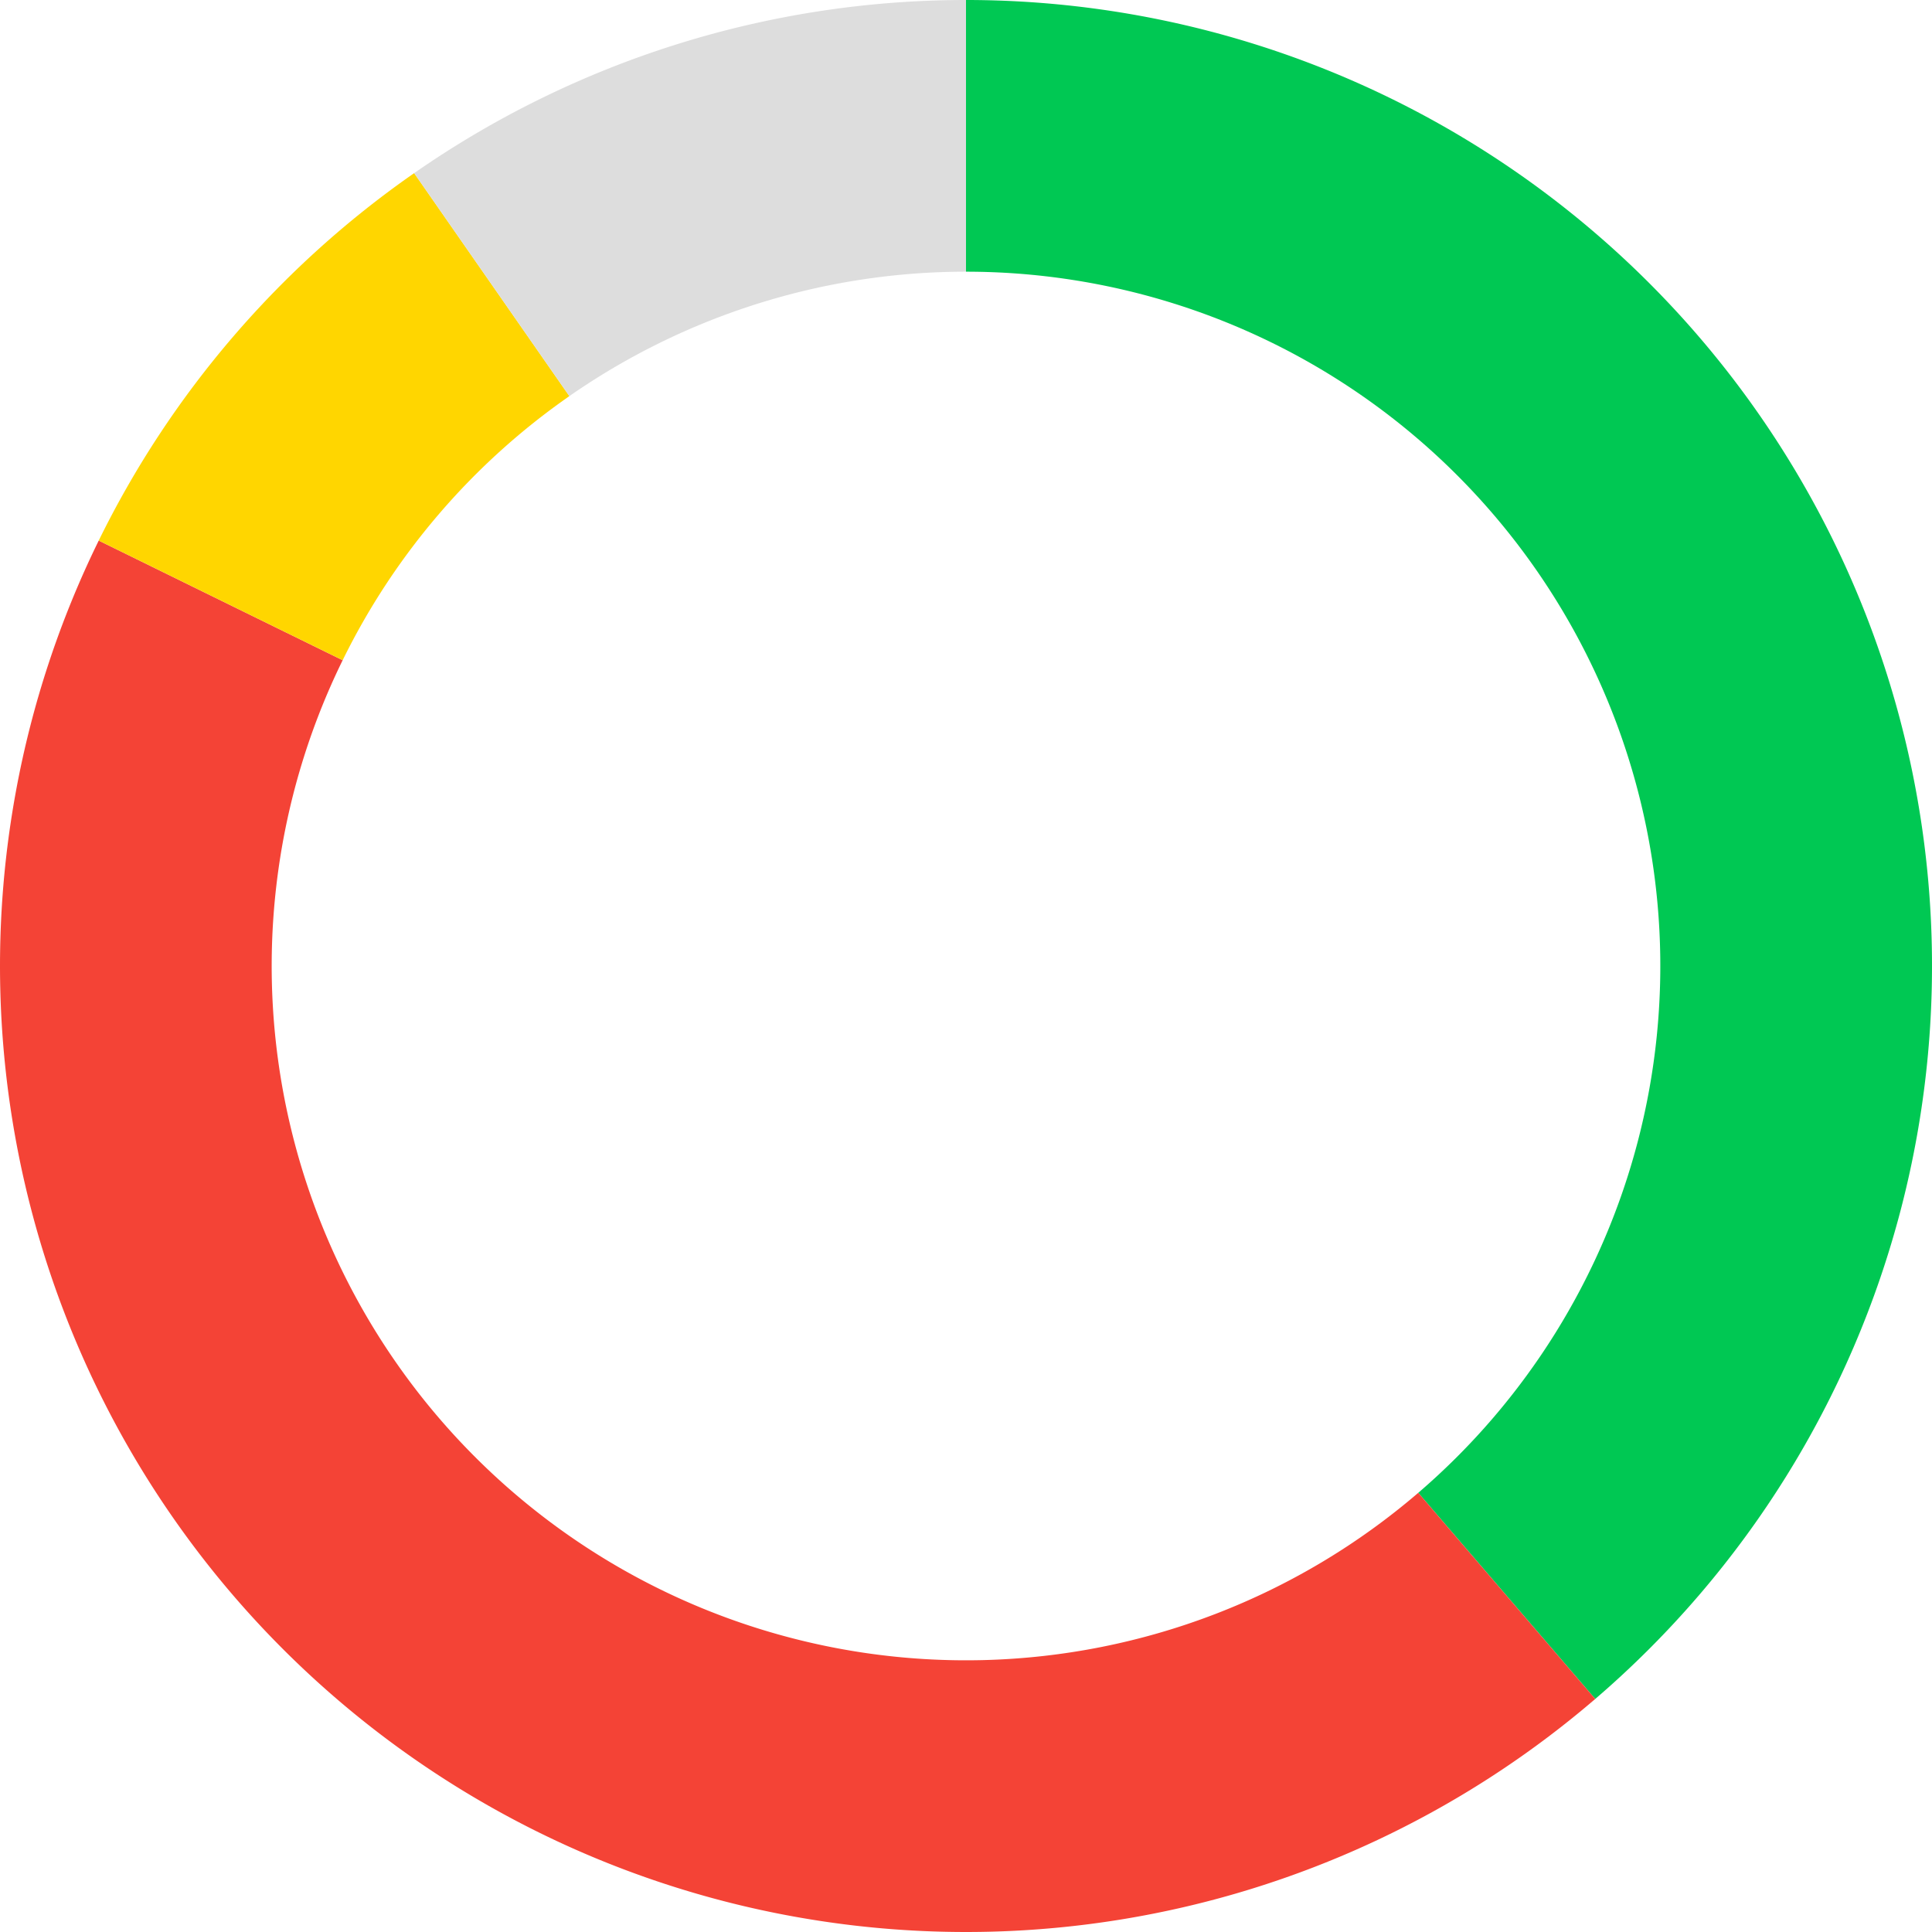
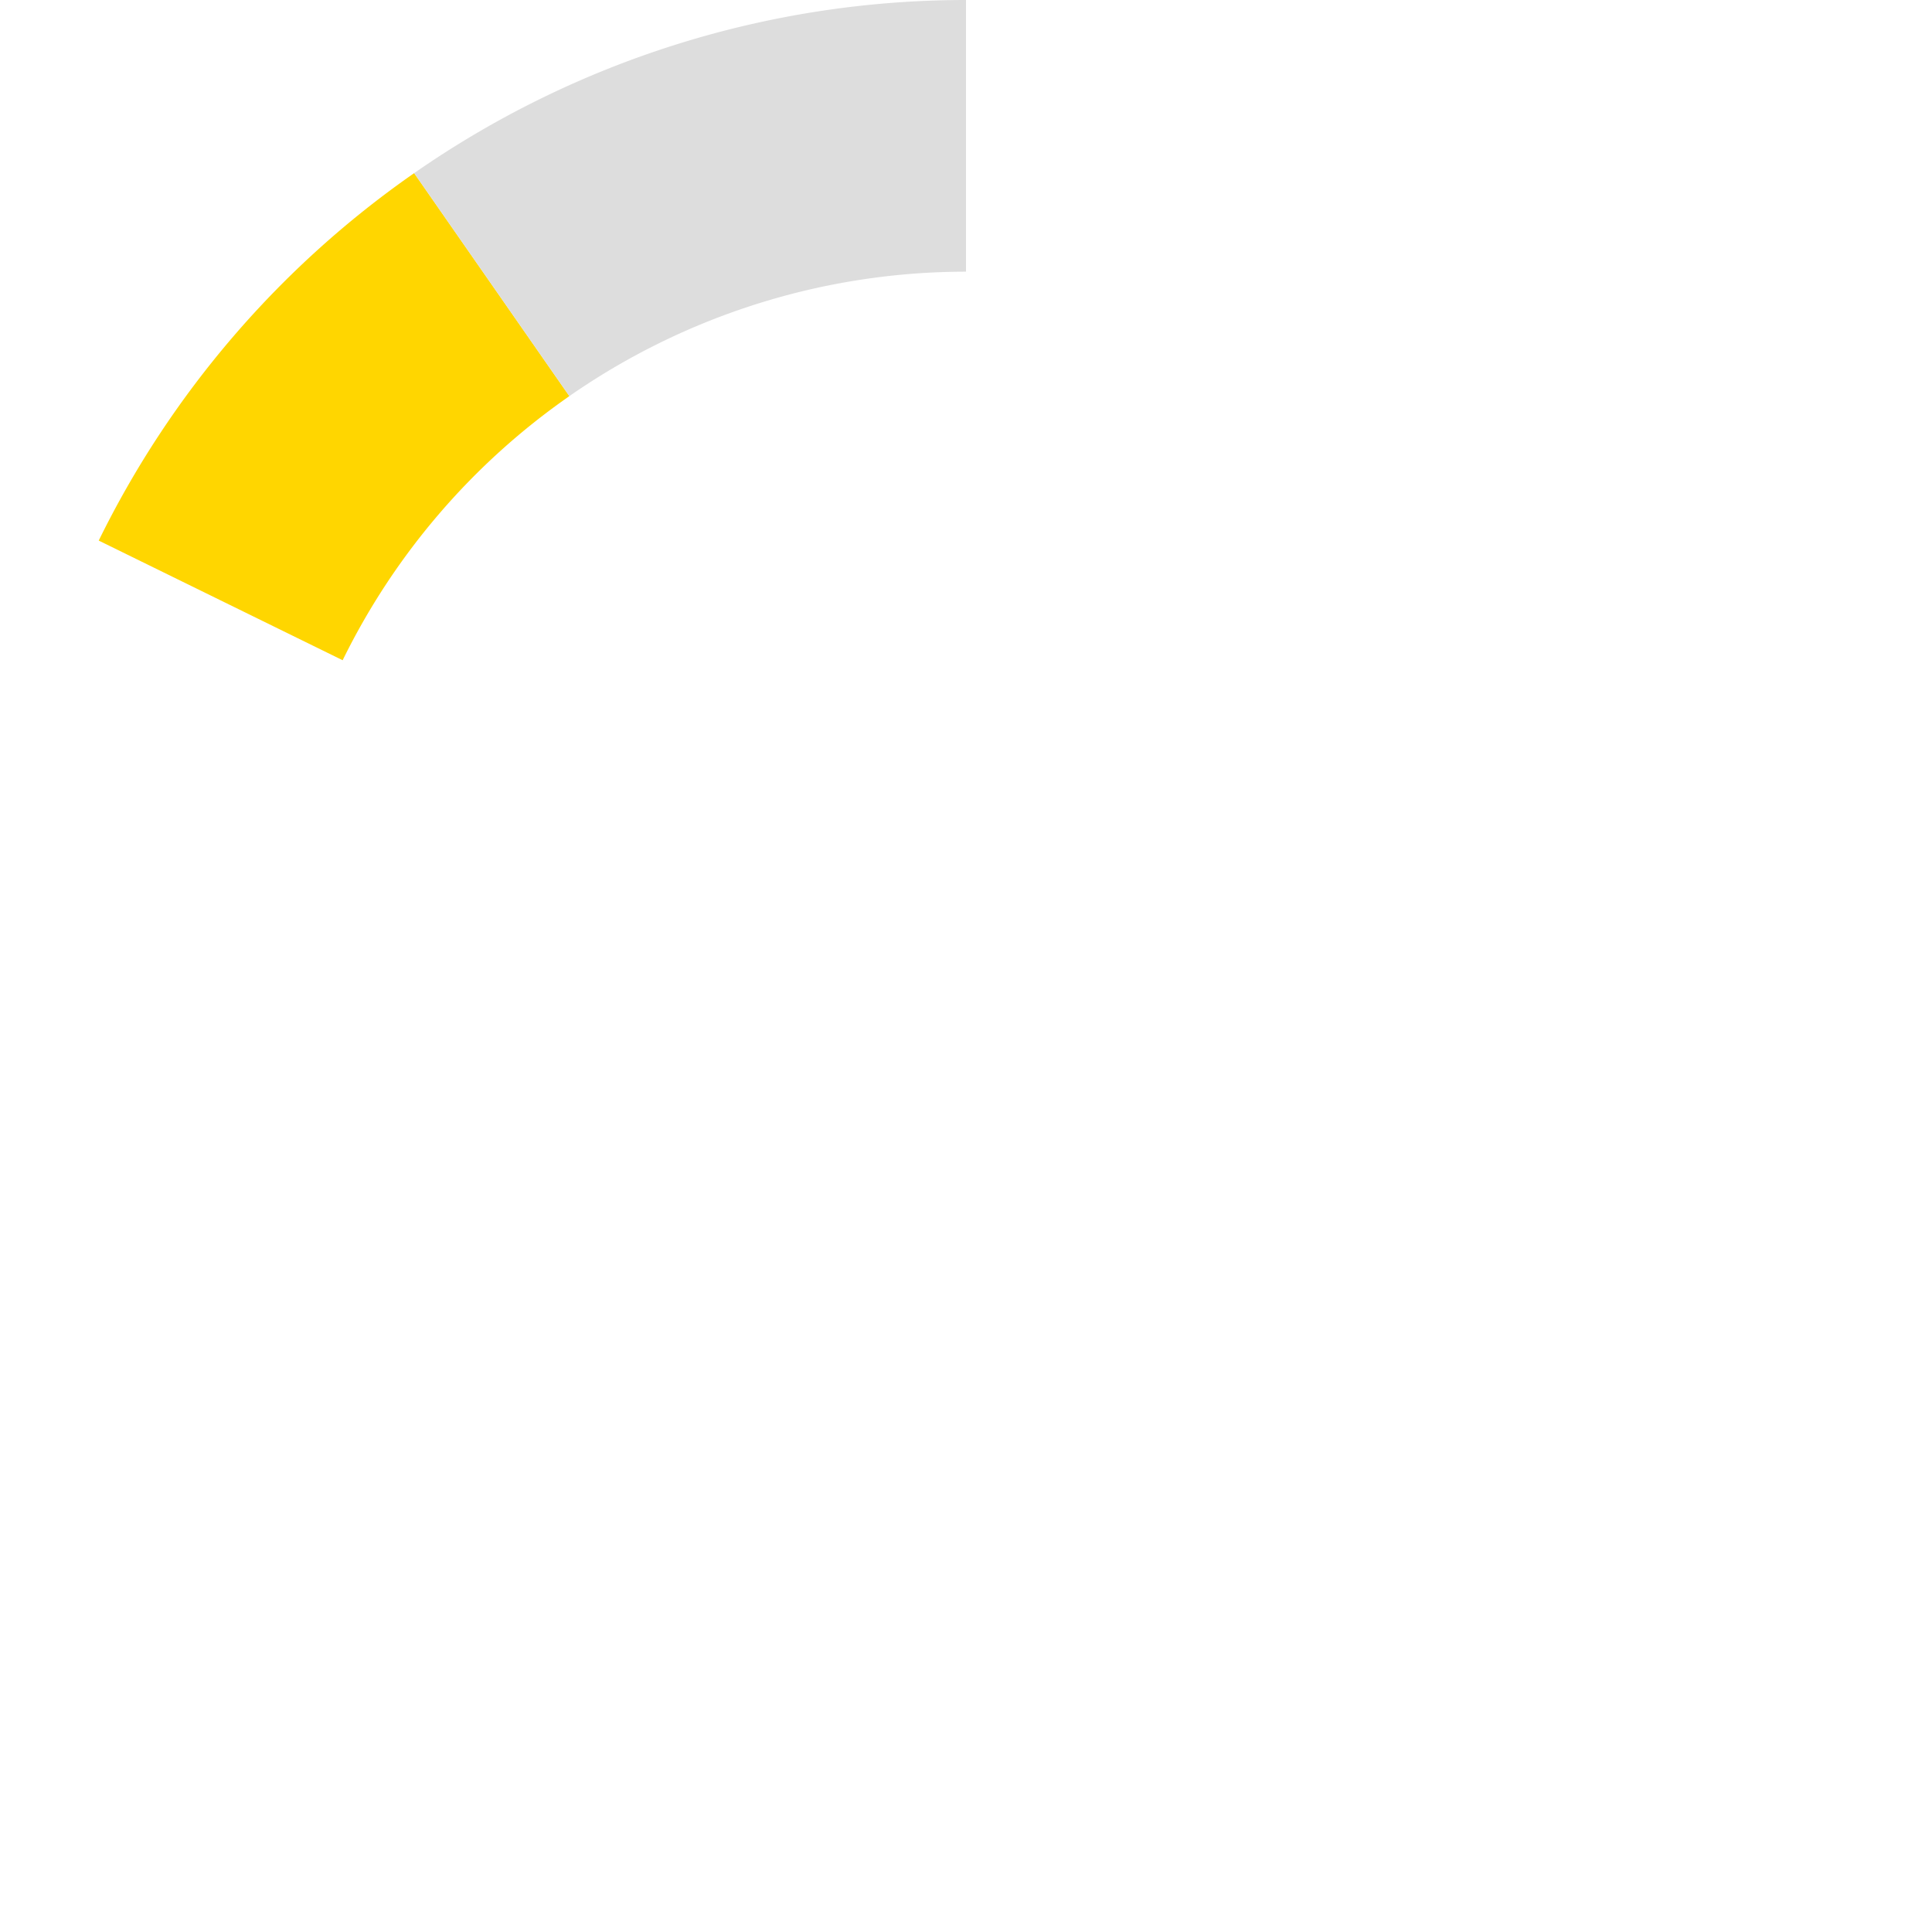
<svg xmlns="http://www.w3.org/2000/svg" width="128" height="128">
  <g transform="translate( 64, 64 ) rotate( -90 )">
-     <path fill="#00C853" d="M 64 0 A 64 64 0 0 1 -48.561 41.688 L-34.903 29.963 A 46 46 0 0 0 46 0z" />
-     <path fill="#F44336" d="M -48.561 41.688 A 64 64 0 0 1 28.185 -57.459 L20.258 -41.299 A 46 46 0 0 0 -34.903 29.963z" />
    <path fill="#FFD600" d="M 28.185 -57.459 A 64 64 0 0 1 52.529 -36.561 L37.755 -26.278 A 46 46 0 0 0 20.258 -41.299z" />
    <path fill="#ddd" d="M 52.529 -36.561 A 64 64 0 0 1 64 -1.567547902908612e-14 L46 -1.126675055215565e-14 A 46 46 0 0 0 37.755 -26.278z" />
  </g>
</svg>